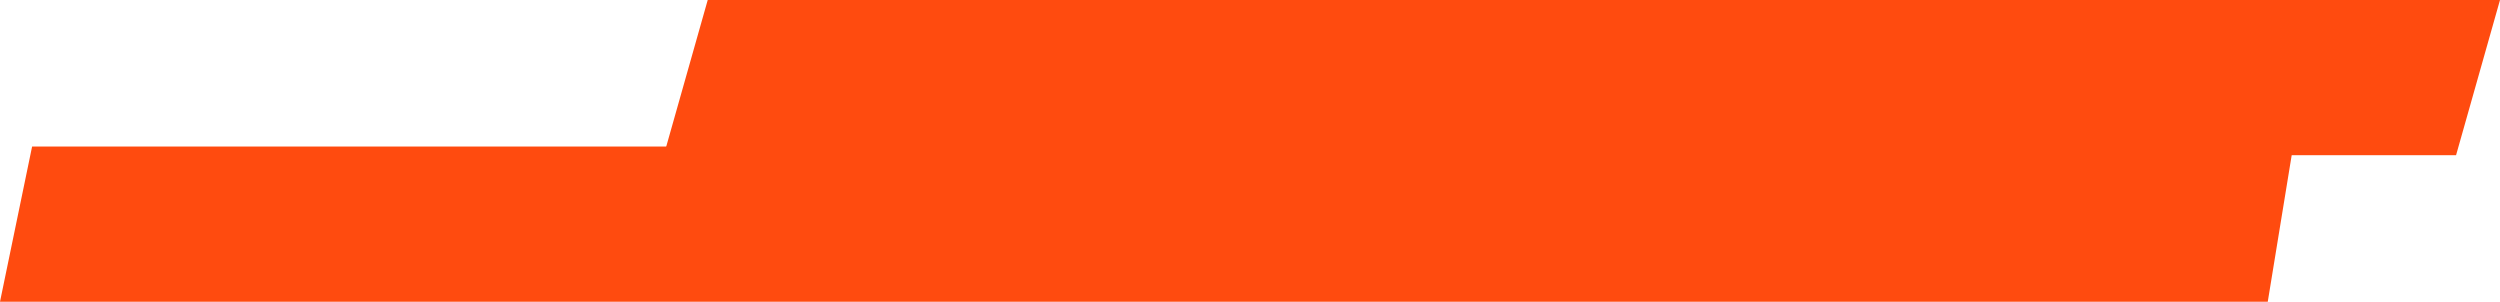
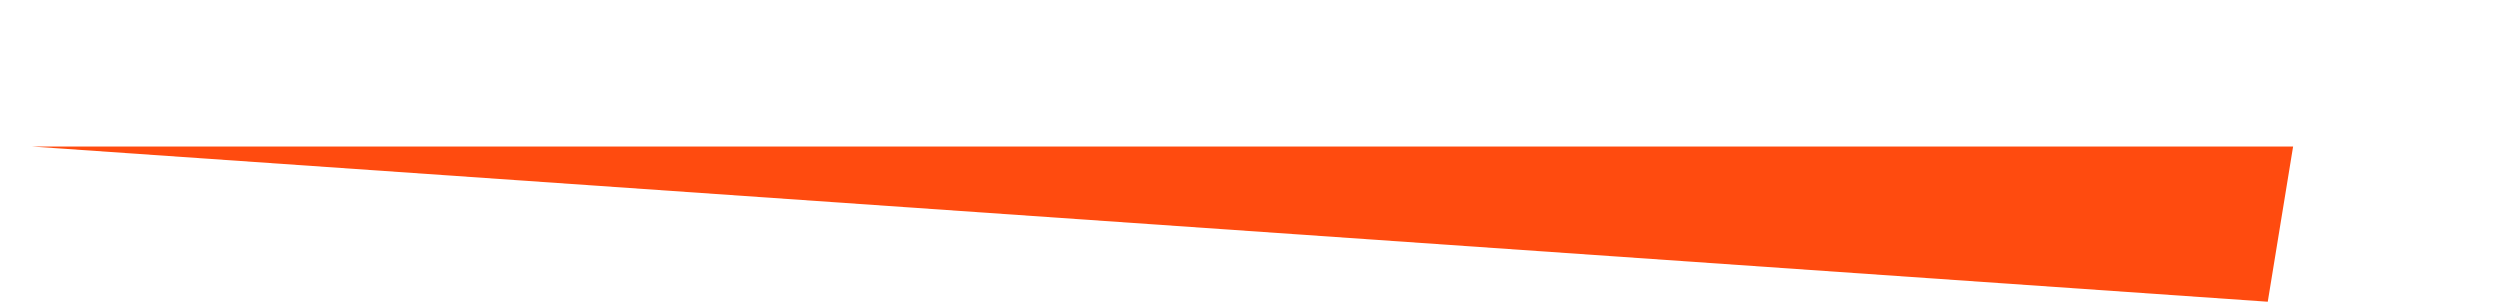
<svg xmlns="http://www.w3.org/2000/svg" width="290" height="35" viewBox="0 0 290 35" fill="none">
-   <path d="M82.096 0H290L284.904 18H77L82.096 0Z" fill="#FF4B0F" />
-   <path d="M3.724 17H266L263.06 35H0L3.724 17Z" fill="#FF4B0F" />
+   <path d="M3.724 17H266L263.06 35L3.724 17Z" fill="#FF4B0F" />
</svg>